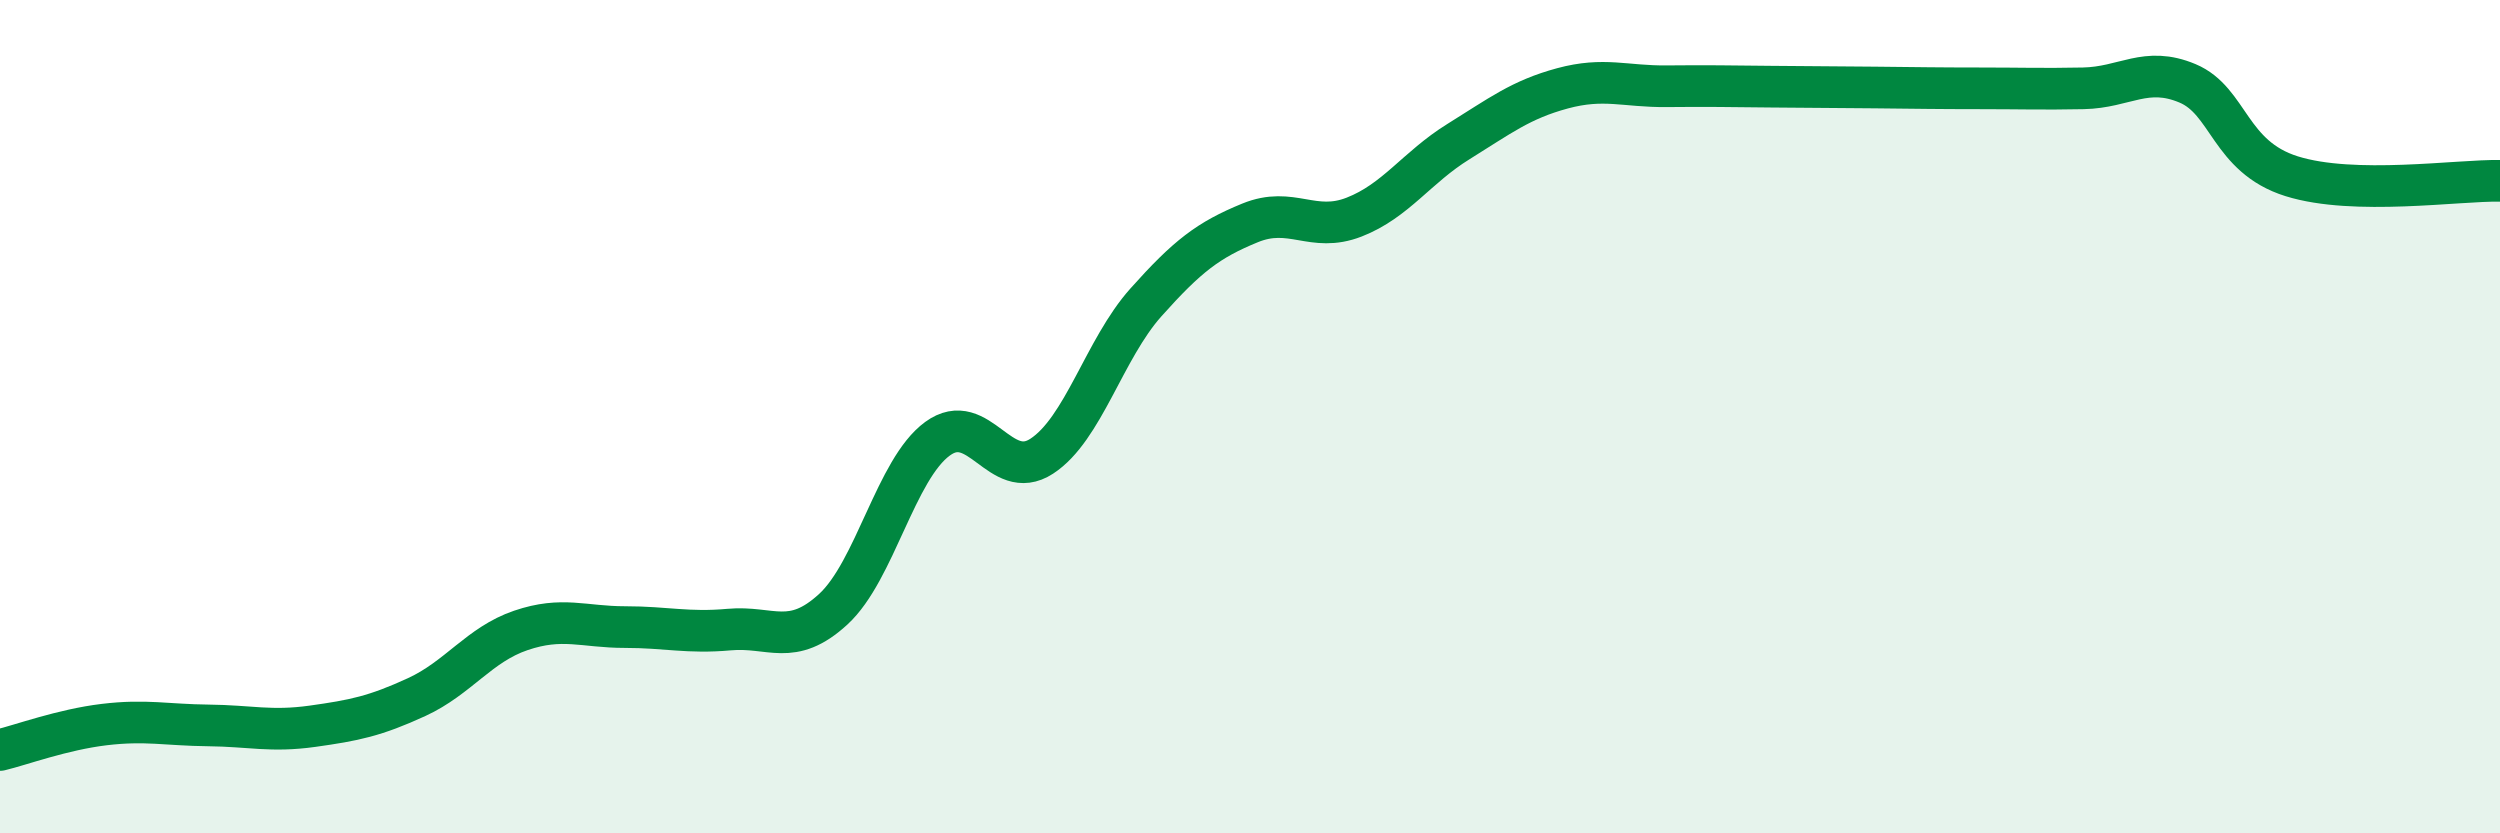
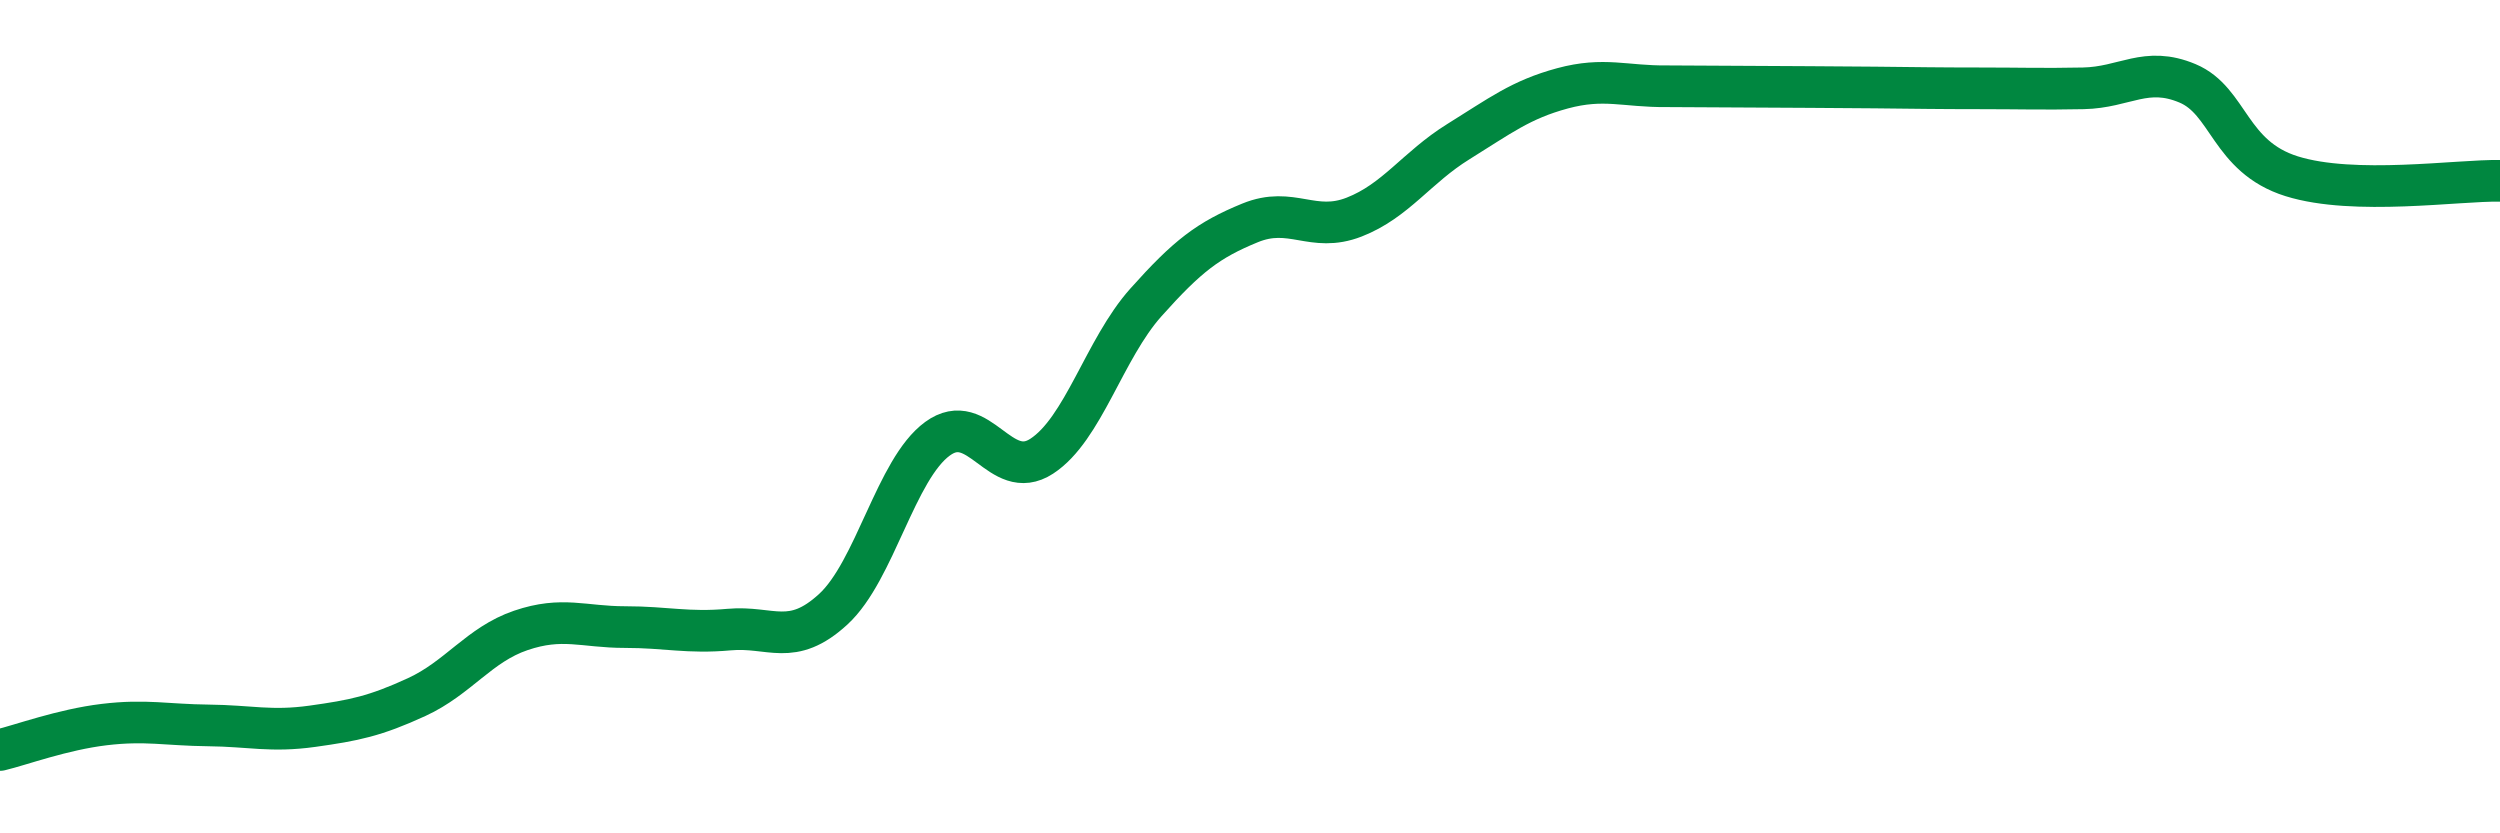
<svg xmlns="http://www.w3.org/2000/svg" width="60" height="20" viewBox="0 0 60 20">
-   <path d="M 0,18 C 0.5,17.88 1.5,17.51 2.5,17.39 C 3.5,17.27 4,17.4 5,17.41 C 6,17.42 6.5,17.57 7.5,17.43 C 8.5,17.29 9,17.19 10,16.73 C 11,16.27 11.5,15.47 12.5,15.13 C 13.5,14.79 14,15.05 15,15.05 C 16,15.05 16.5,15.2 17.5,15.11 C 18.5,15.02 19,15.54 20,14.62 C 21,13.7 21.5,11.26 22.5,10.53 C 23.5,9.8 24,11.6 25,10.95 C 26,10.3 26.5,8.38 27.5,7.26 C 28.5,6.14 29,5.76 30,5.35 C 31,4.94 31.5,5.6 32.5,5.21 C 33.5,4.82 34,4.02 35,3.4 C 36,2.78 36.5,2.39 37.5,2.12 C 38.5,1.85 39,2.08 40,2.07 C 41,2.06 41.5,2.07 42.5,2.08 C 43.5,2.09 44,2.09 45,2.1 C 46,2.11 46.5,2.12 47.5,2.12 C 48.5,2.12 49,2.14 50,2.12 C 51,2.1 51.5,1.58 52.5,2 C 53.5,2.42 53.5,3.76 55,4.23 C 56.5,4.7 59,4.32 60,4.34L60 20L0 20Z" fill="#008740" opacity="0.1" stroke-linecap="round" stroke-linejoin="round" />
-   <path d="M 0,18 C 0.5,17.88 1.5,17.51 2.5,17.39 C 3.5,17.27 4,17.4 5,17.41 C 6,17.42 6.5,17.57 7.5,17.43 C 8.5,17.29 9,17.19 10,16.73 C 11,16.27 11.5,15.47 12.5,15.13 C 13.5,14.79 14,15.05 15,15.05 C 16,15.05 16.5,15.2 17.5,15.11 C 18.5,15.02 19,15.54 20,14.62 C 21,13.7 21.5,11.26 22.5,10.53 C 23.5,9.8 24,11.6 25,10.95 C 26,10.3 26.5,8.38 27.5,7.26 C 28.5,6.14 29,5.76 30,5.35 C 31,4.94 31.5,5.6 32.5,5.21 C 33.5,4.82 34,4.02 35,3.4 C 36,2.78 36.5,2.39 37.5,2.12 C 38.5,1.85 39,2.08 40,2.07 C 41,2.06 41.5,2.07 42.5,2.08 C 43.5,2.09 44,2.09 45,2.1 C 46,2.11 46.5,2.12 47.5,2.12 C 48.5,2.12 49,2.14 50,2.12 C 51,2.1 51.5,1.58 52.5,2 C 53.5,2.42 53.5,3.76 55,4.23 C 56.5,4.7 59,4.32 60,4.34" stroke="#008740" stroke-width="1" fill="none" stroke-linecap="round" stroke-linejoin="round" />
+   <path d="M 0,18 C 0.5,17.88 1.5,17.51 2.5,17.39 C 3.5,17.27 4,17.4 5,17.41 C 6,17.42 6.5,17.57 7.5,17.43 C 8.5,17.29 9,17.19 10,16.73 C 11,16.27 11.5,15.47 12.5,15.13 C 13.5,14.79 14,15.05 15,15.05 C 16,15.05 16.5,15.2 17.5,15.11 C 18.5,15.02 19,15.54 20,14.62 C 21,13.7 21.5,11.26 22.5,10.53 C 23.5,9.8 24,11.6 25,10.95 C 26,10.3 26.5,8.38 27.5,7.26 C 28.5,6.14 29,5.76 30,5.35 C 31,4.94 31.5,5.6 32.5,5.21 C 33.5,4.82 34,4.02 35,3.4 C 36,2.78 36.5,2.39 37.5,2.12 C 38.5,1.85 39,2.08 40,2.07 C 43.5,2.09 44,2.09 45,2.1 C 46,2.11 46.5,2.12 47.5,2.12 C 48.5,2.12 49,2.14 50,2.12 C 51,2.1 51.5,1.58 52.5,2 C 53.5,2.42 53.5,3.76 55,4.23 C 56.5,4.7 59,4.32 60,4.34" stroke="#008740" stroke-width="1" fill="none" stroke-linecap="round" stroke-linejoin="round" />
</svg>